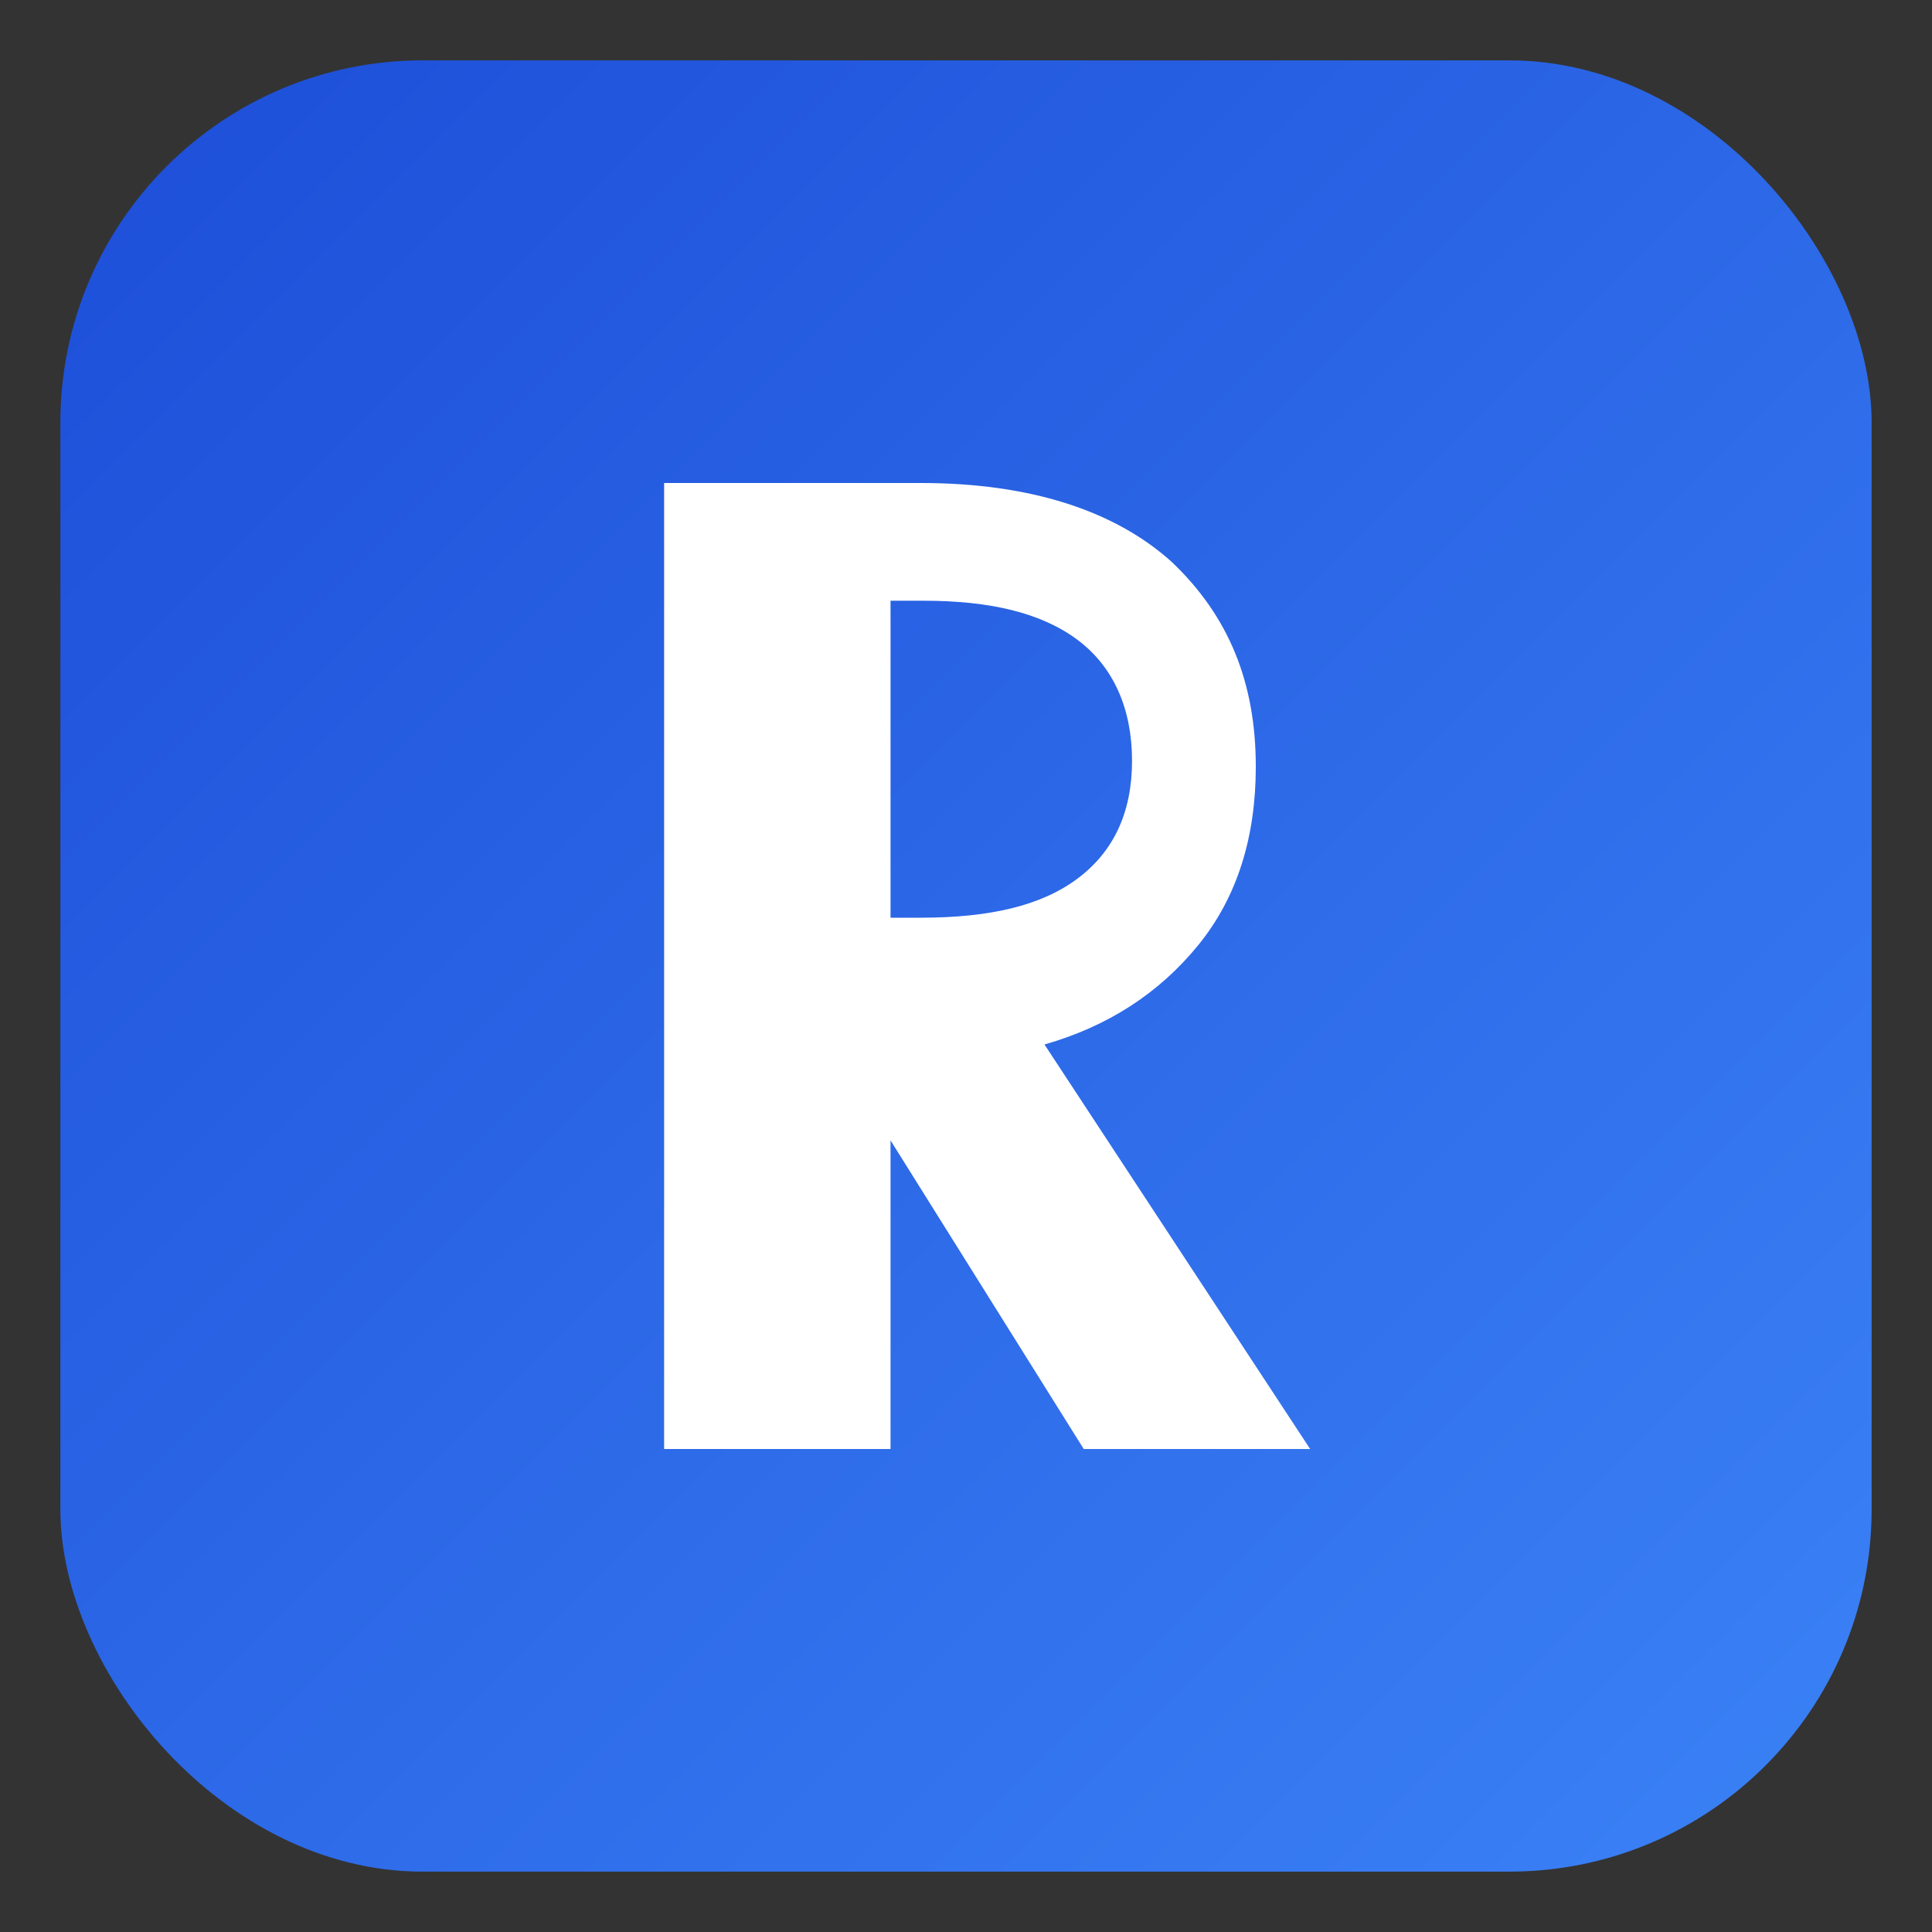
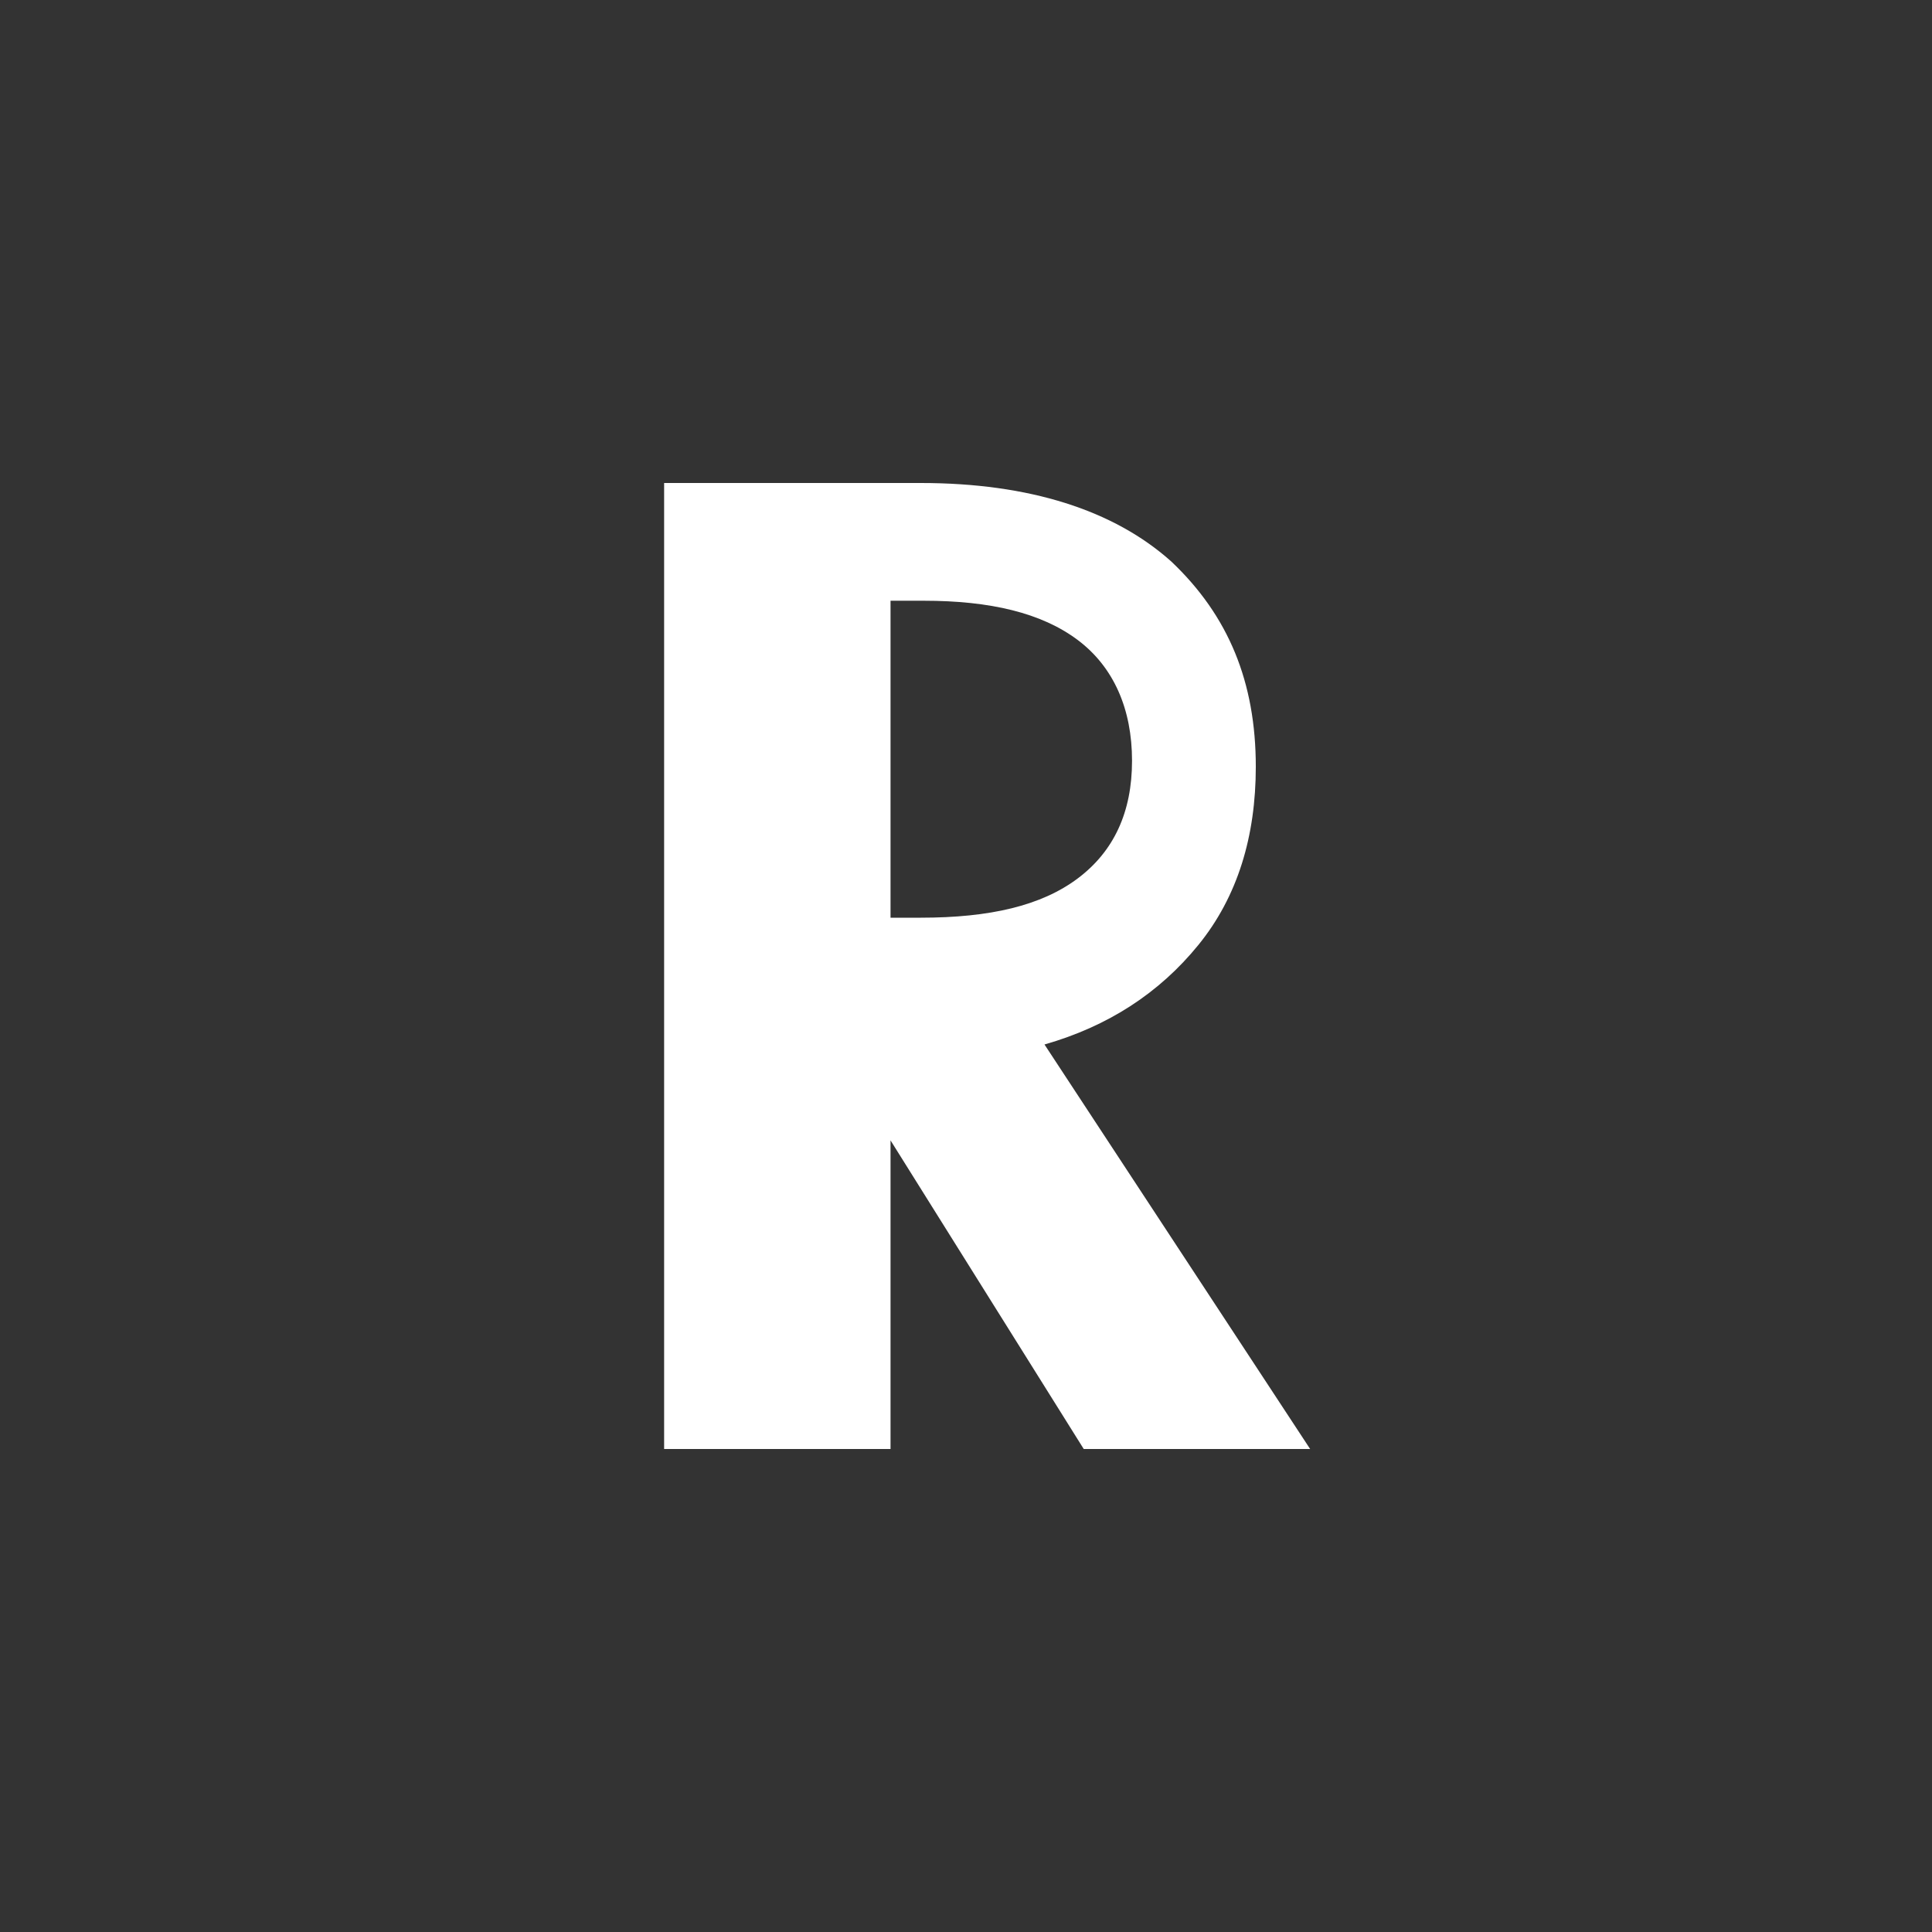
<svg xmlns="http://www.w3.org/2000/svg" viewBox="0 0 64 64">
  <rect x="0" y="0" width="64" height="64" fill="#333333" stroke="none" />
  <defs>
    <linearGradient id="bg" x1="0" y1="0" x2="1" y2="1">
      <stop offset="0%" stop-color="#1d4ed8" />
      <stop offset="100%" stop-color="#3b82f6" />
    </linearGradient>
  </defs>
-   <rect x="2" y="2" width="60" height="60" rx="12" ry="12" fill="url(#bg)" />
  <g fill="#ffffff">
    <path d="M22 48V16h8.5c3.6 0 6.4.9 8.3 2.6 1.9 1.8 2.8 4 2.8 6.8 0 2.3-.6 4.3-1.9 5.9-1.3 1.6-3 2.7-5.1 3.3l8.8 13.4h-7.5l-7.7-12.3H29.5V48H22zm7.5-17.6h1c2.3 0 4-.4 5.2-1.3 1.2-.9 1.8-2.2 1.8-3.9 0-1.7-.6-3.1-1.8-4-1.2-.9-2.9-1.3-5.1-1.3h-1.1v10.5z" />
  </g>
</svg>